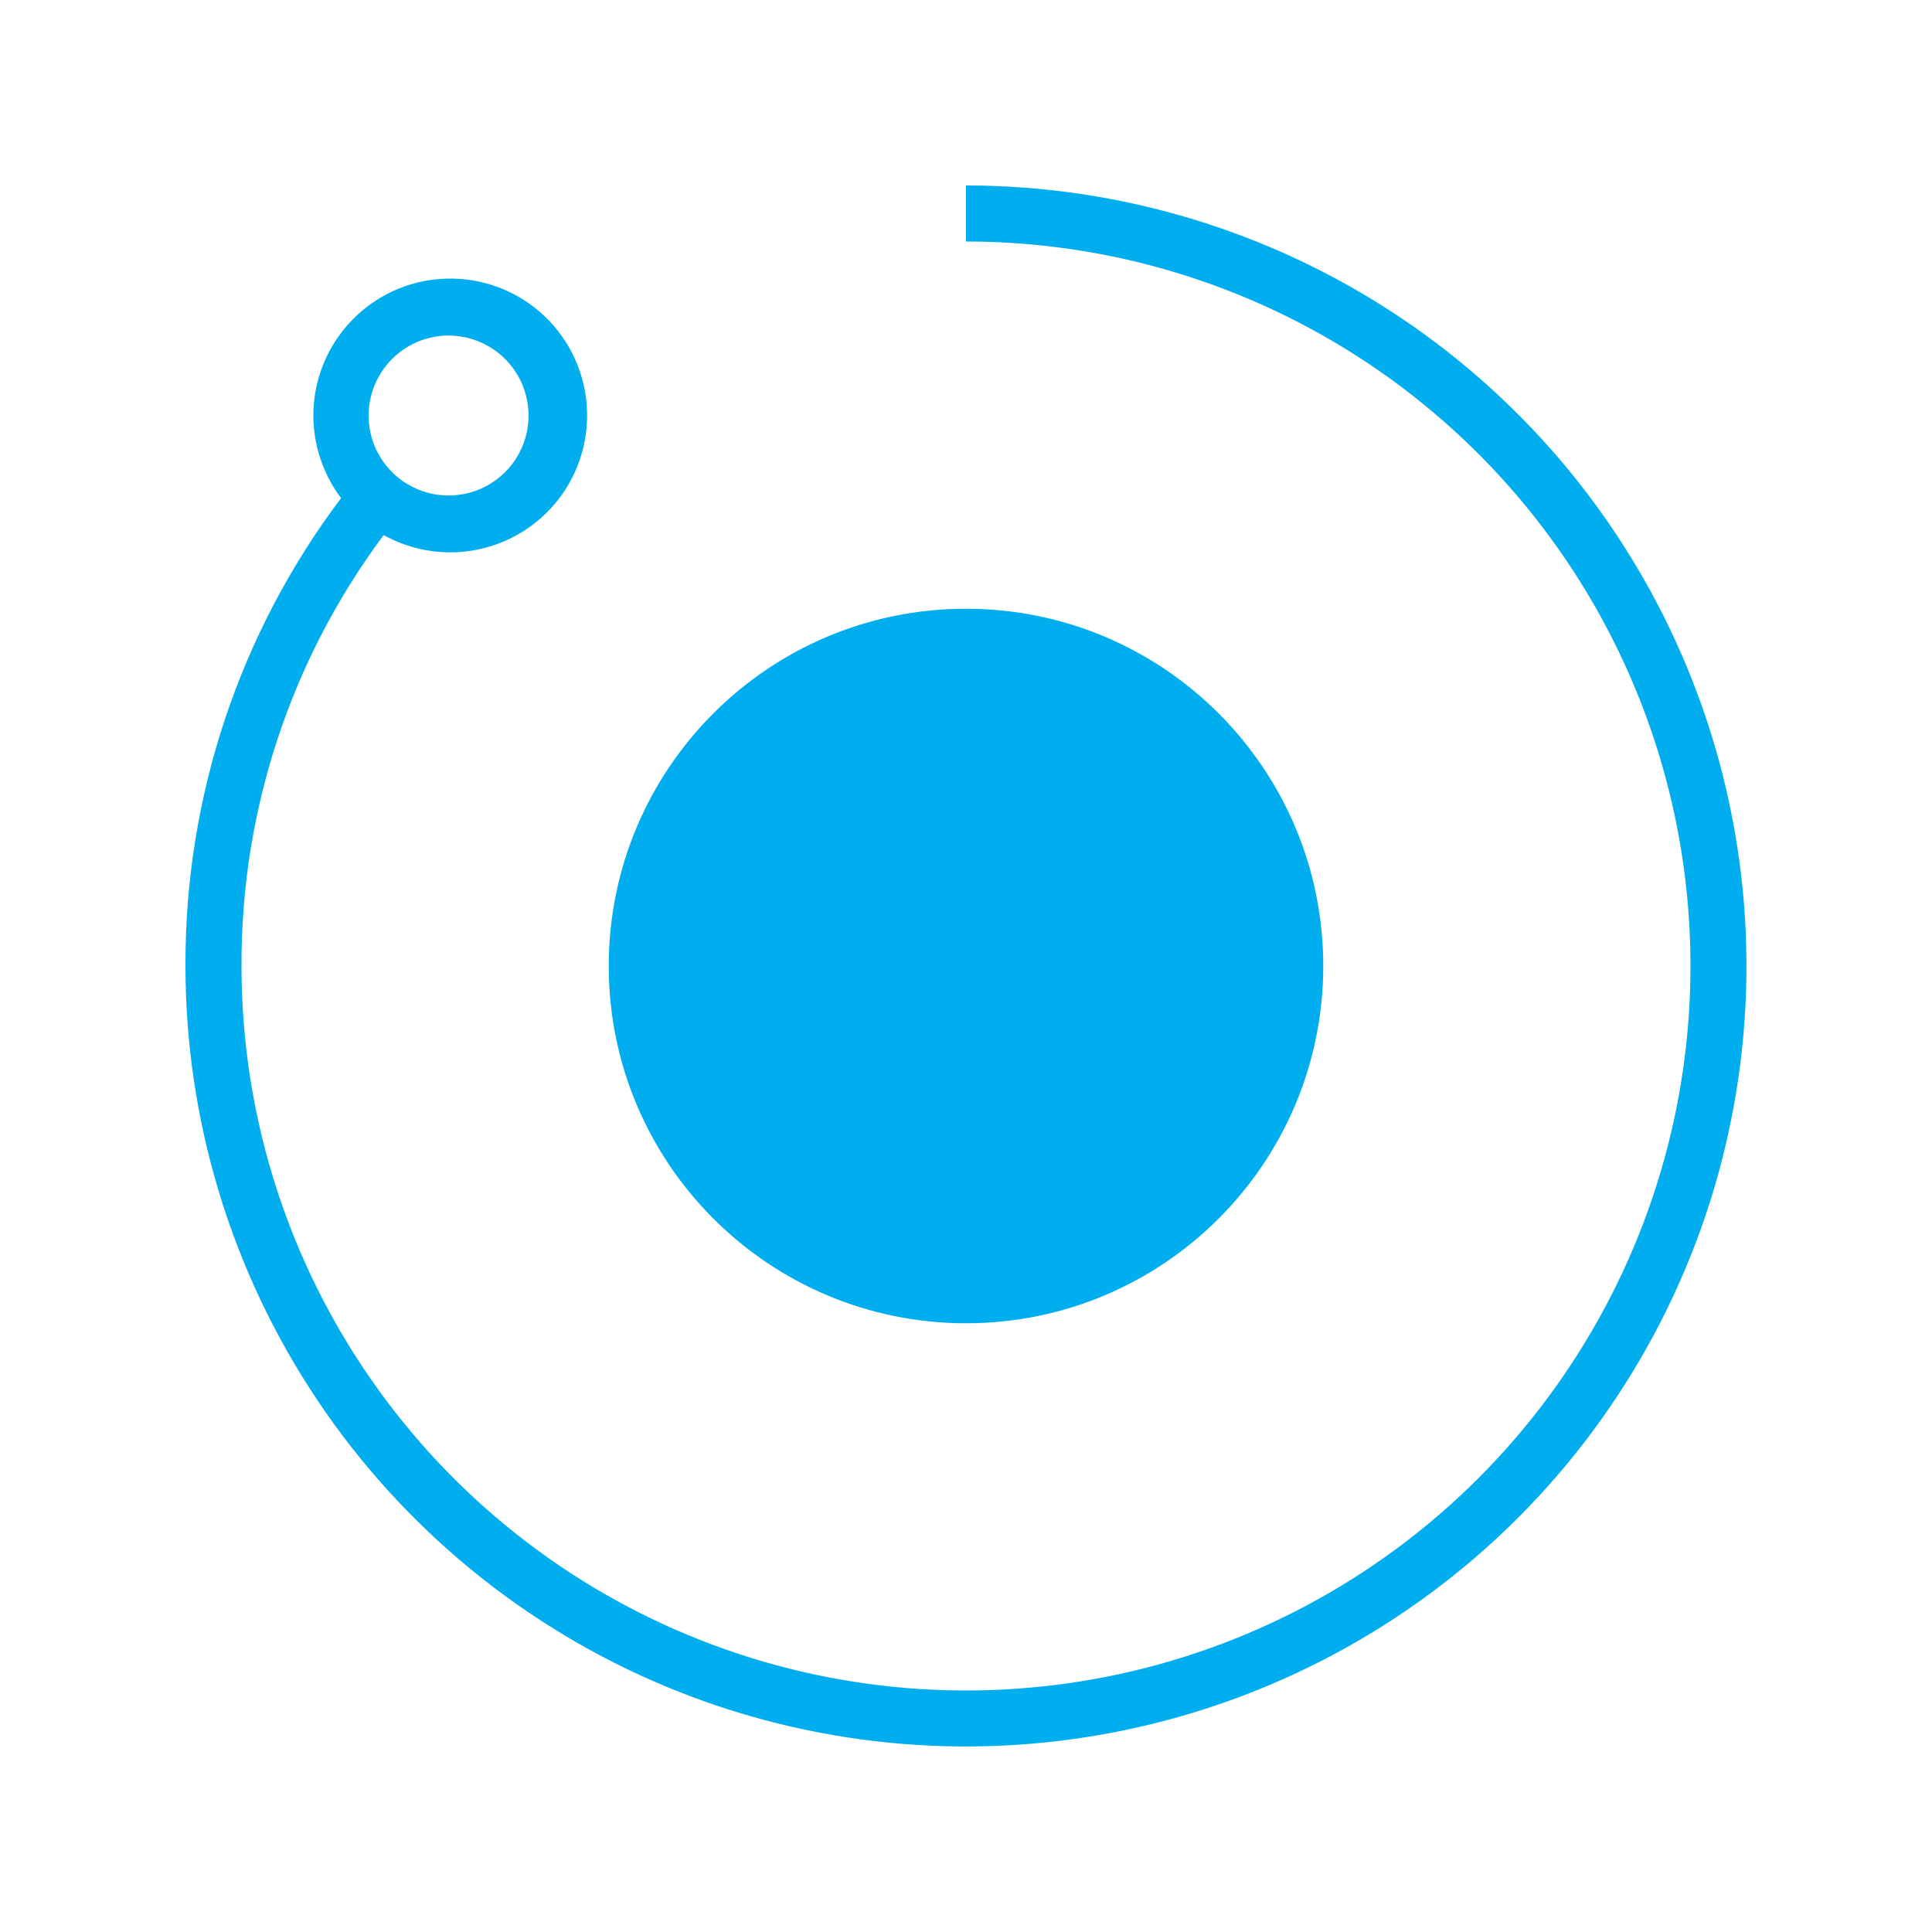
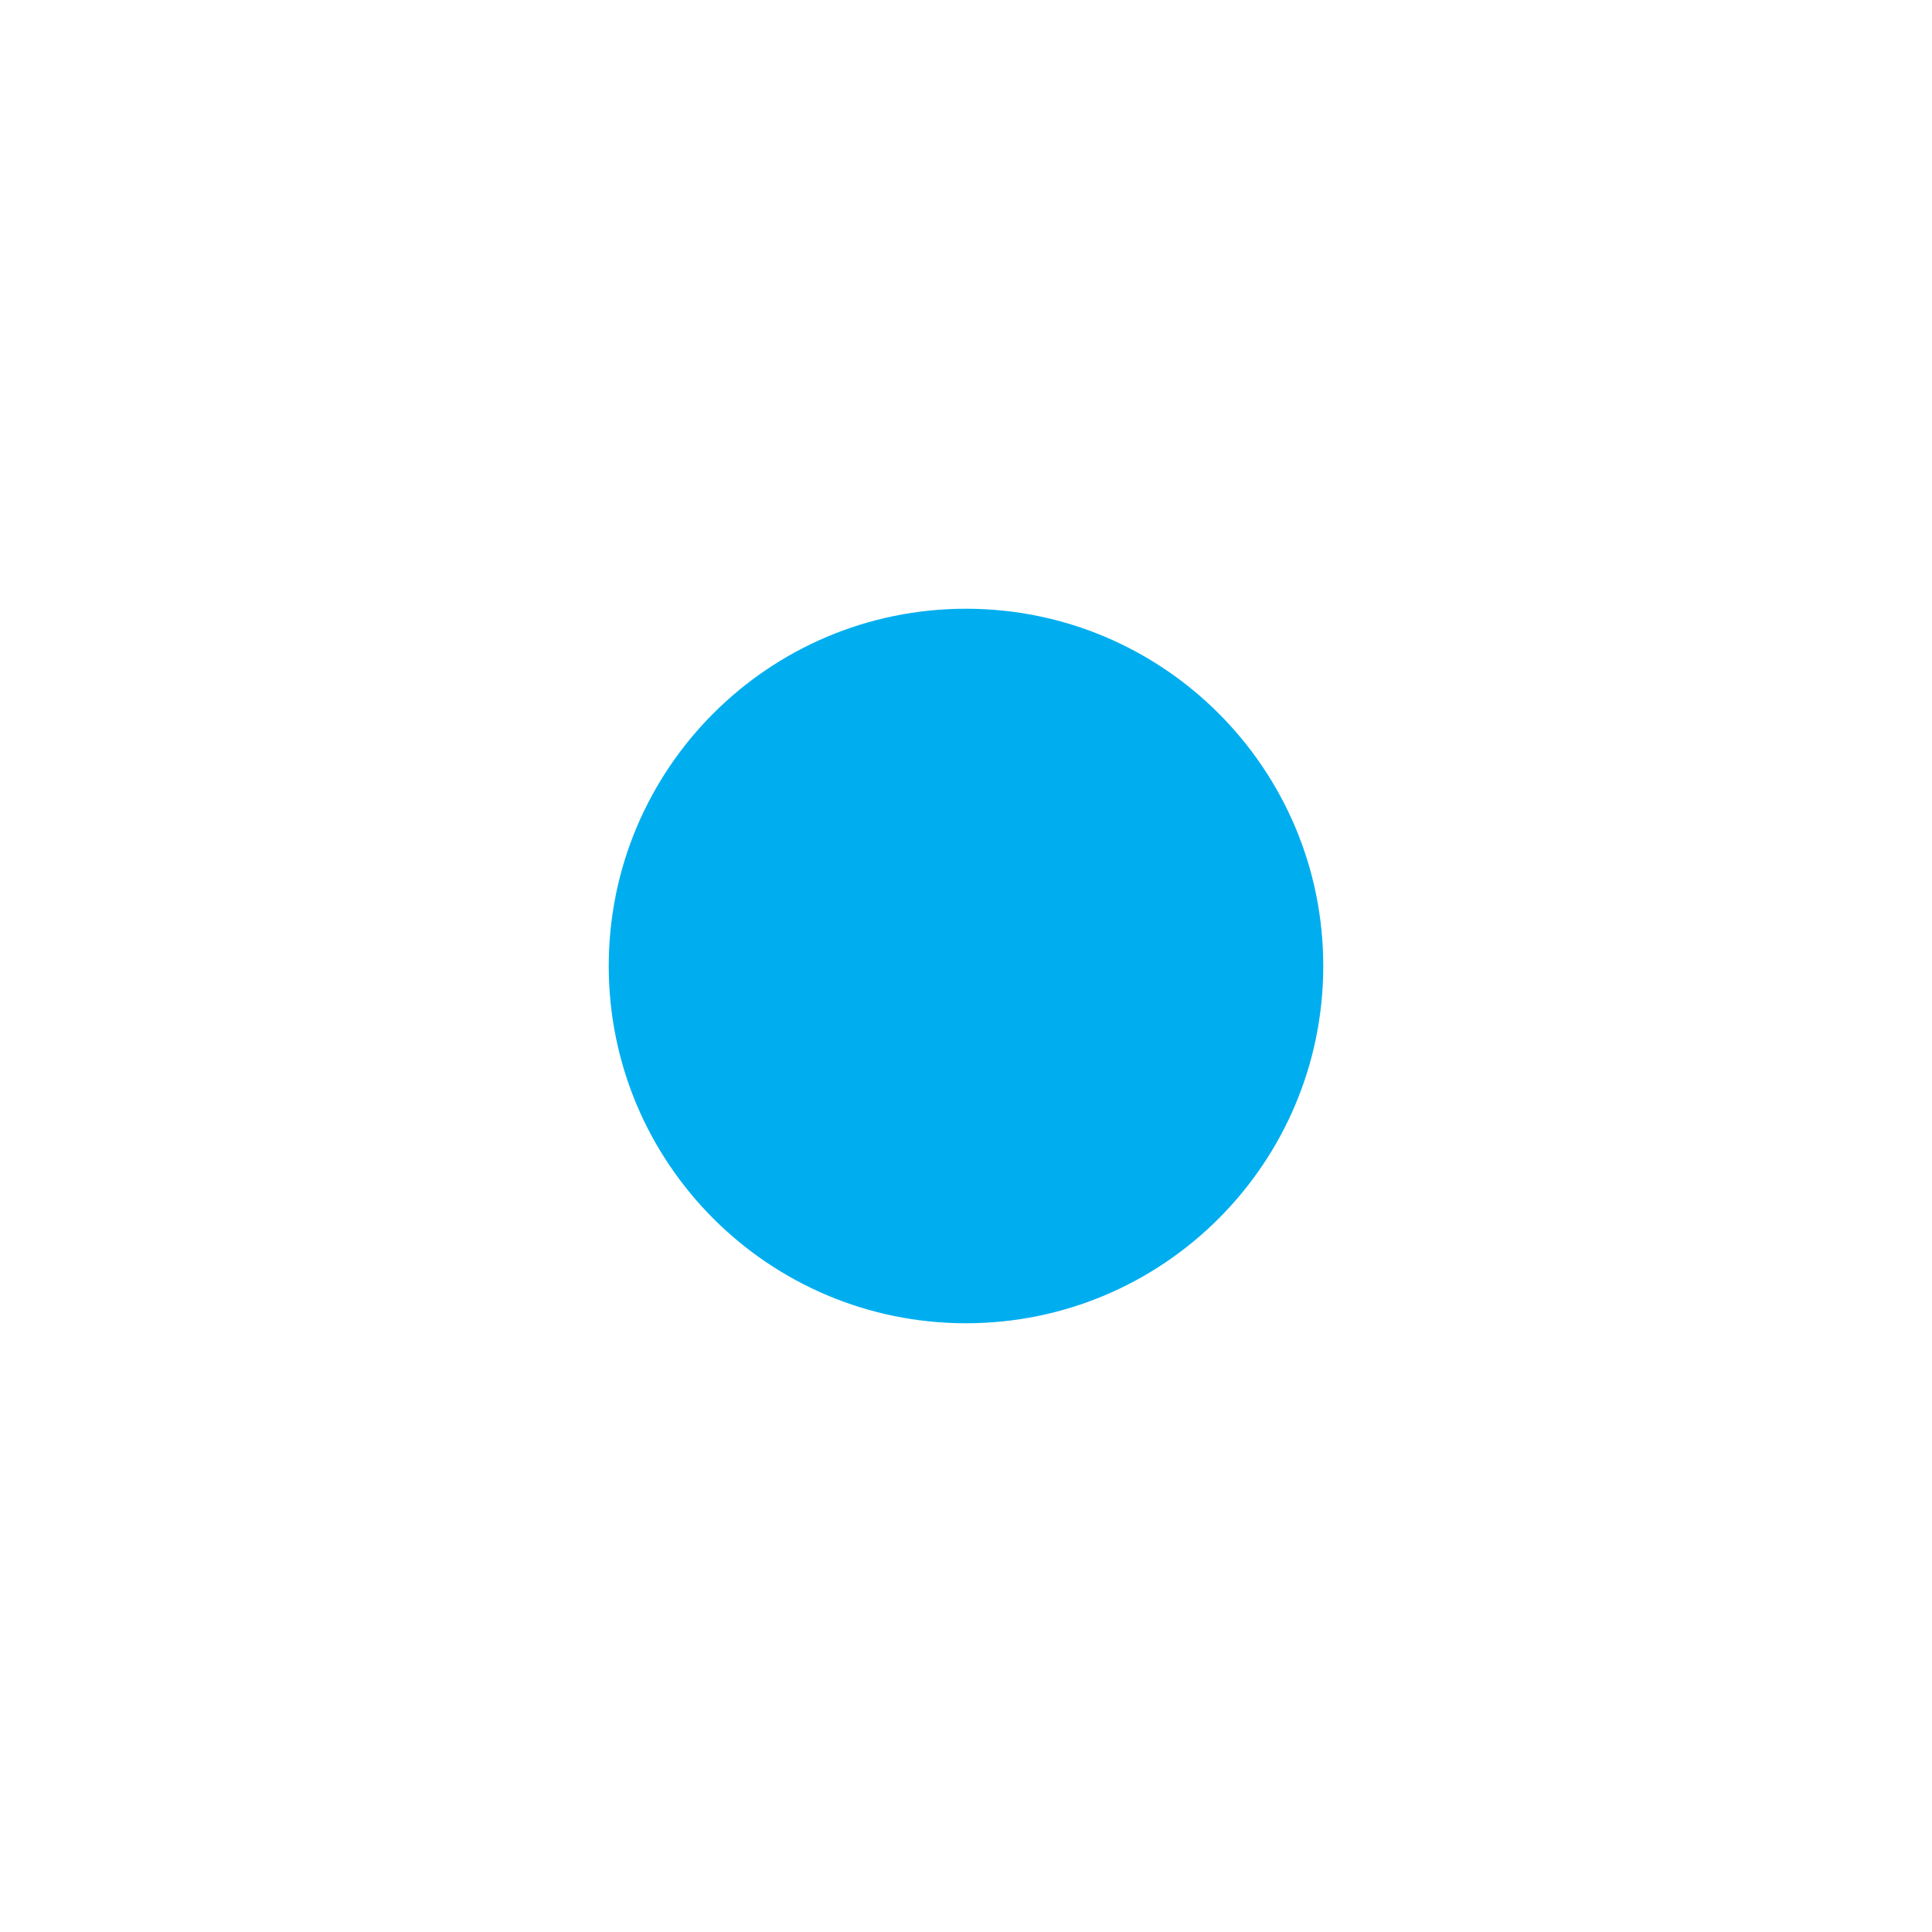
<svg xmlns="http://www.w3.org/2000/svg" width="24" height="24" viewBox="0 0 24 24" fill="none">
  <path d="M12 16.438C14.451 16.438 16.438 14.451 16.438 12C16.438 9.549 14.451 7.562 12 7.562C9.549 7.562 7.562 9.549 7.562 12C7.562 14.451 9.549 16.438 12 16.438Z" fill="#00AEEF" />
-   <path d="M12 2.304V3C13.78 3 15.52 3.528 17 4.517C18.48 5.506 19.634 6.911 20.315 8.556C20.996 10.2 21.174 12.01 20.827 13.756C20.48 15.502 19.622 17.105 18.364 18.364C17.105 19.623 15.502 20.48 13.756 20.827C12.01 21.174 10.2 20.996 8.556 20.315C6.911 19.634 5.506 18.48 4.517 17C3.528 15.52 3 13.78 3 12C2.993 10.071 3.613 8.193 4.766 6.647C5.134 6.851 5.564 6.913 5.974 6.818C6.384 6.724 6.744 6.482 6.986 6.137C7.227 5.793 7.332 5.371 7.281 4.954C7.23 4.537 7.026 4.153 6.709 3.877C6.391 3.601 5.983 3.453 5.562 3.461C5.142 3.468 4.739 3.631 4.432 3.919C4.125 4.206 3.935 4.597 3.899 5.016C3.863 5.435 3.984 5.852 4.237 6.188C2.975 7.861 2.296 9.903 2.304 12C2.304 13.918 2.873 15.792 3.938 17.387C5.004 18.981 6.518 20.224 8.29 20.958C10.061 21.691 12.011 21.883 13.891 21.509C15.772 21.135 17.5 20.212 18.856 18.856C20.212 17.5 21.135 15.772 21.509 13.892C21.883 12.011 21.691 10.061 20.957 8.29C20.224 6.518 18.981 5.004 17.387 3.938C15.792 2.873 13.918 2.304 12 2.304ZM5.571 4.168C5.767 4.168 5.959 4.226 6.123 4.335C6.287 4.444 6.414 4.599 6.49 4.78C6.565 4.962 6.585 5.162 6.547 5.355C6.509 5.547 6.415 5.725 6.276 5.864C6.137 6.003 5.96 6.098 5.767 6.136C5.574 6.175 5.374 6.155 5.193 6.08C5.011 6.005 4.856 5.878 4.746 5.714C4.637 5.551 4.579 5.359 4.579 5.162C4.579 4.899 4.684 4.647 4.87 4.46C5.055 4.274 5.307 4.169 5.571 4.168Z" fill="#00AEEF" />
</svg>